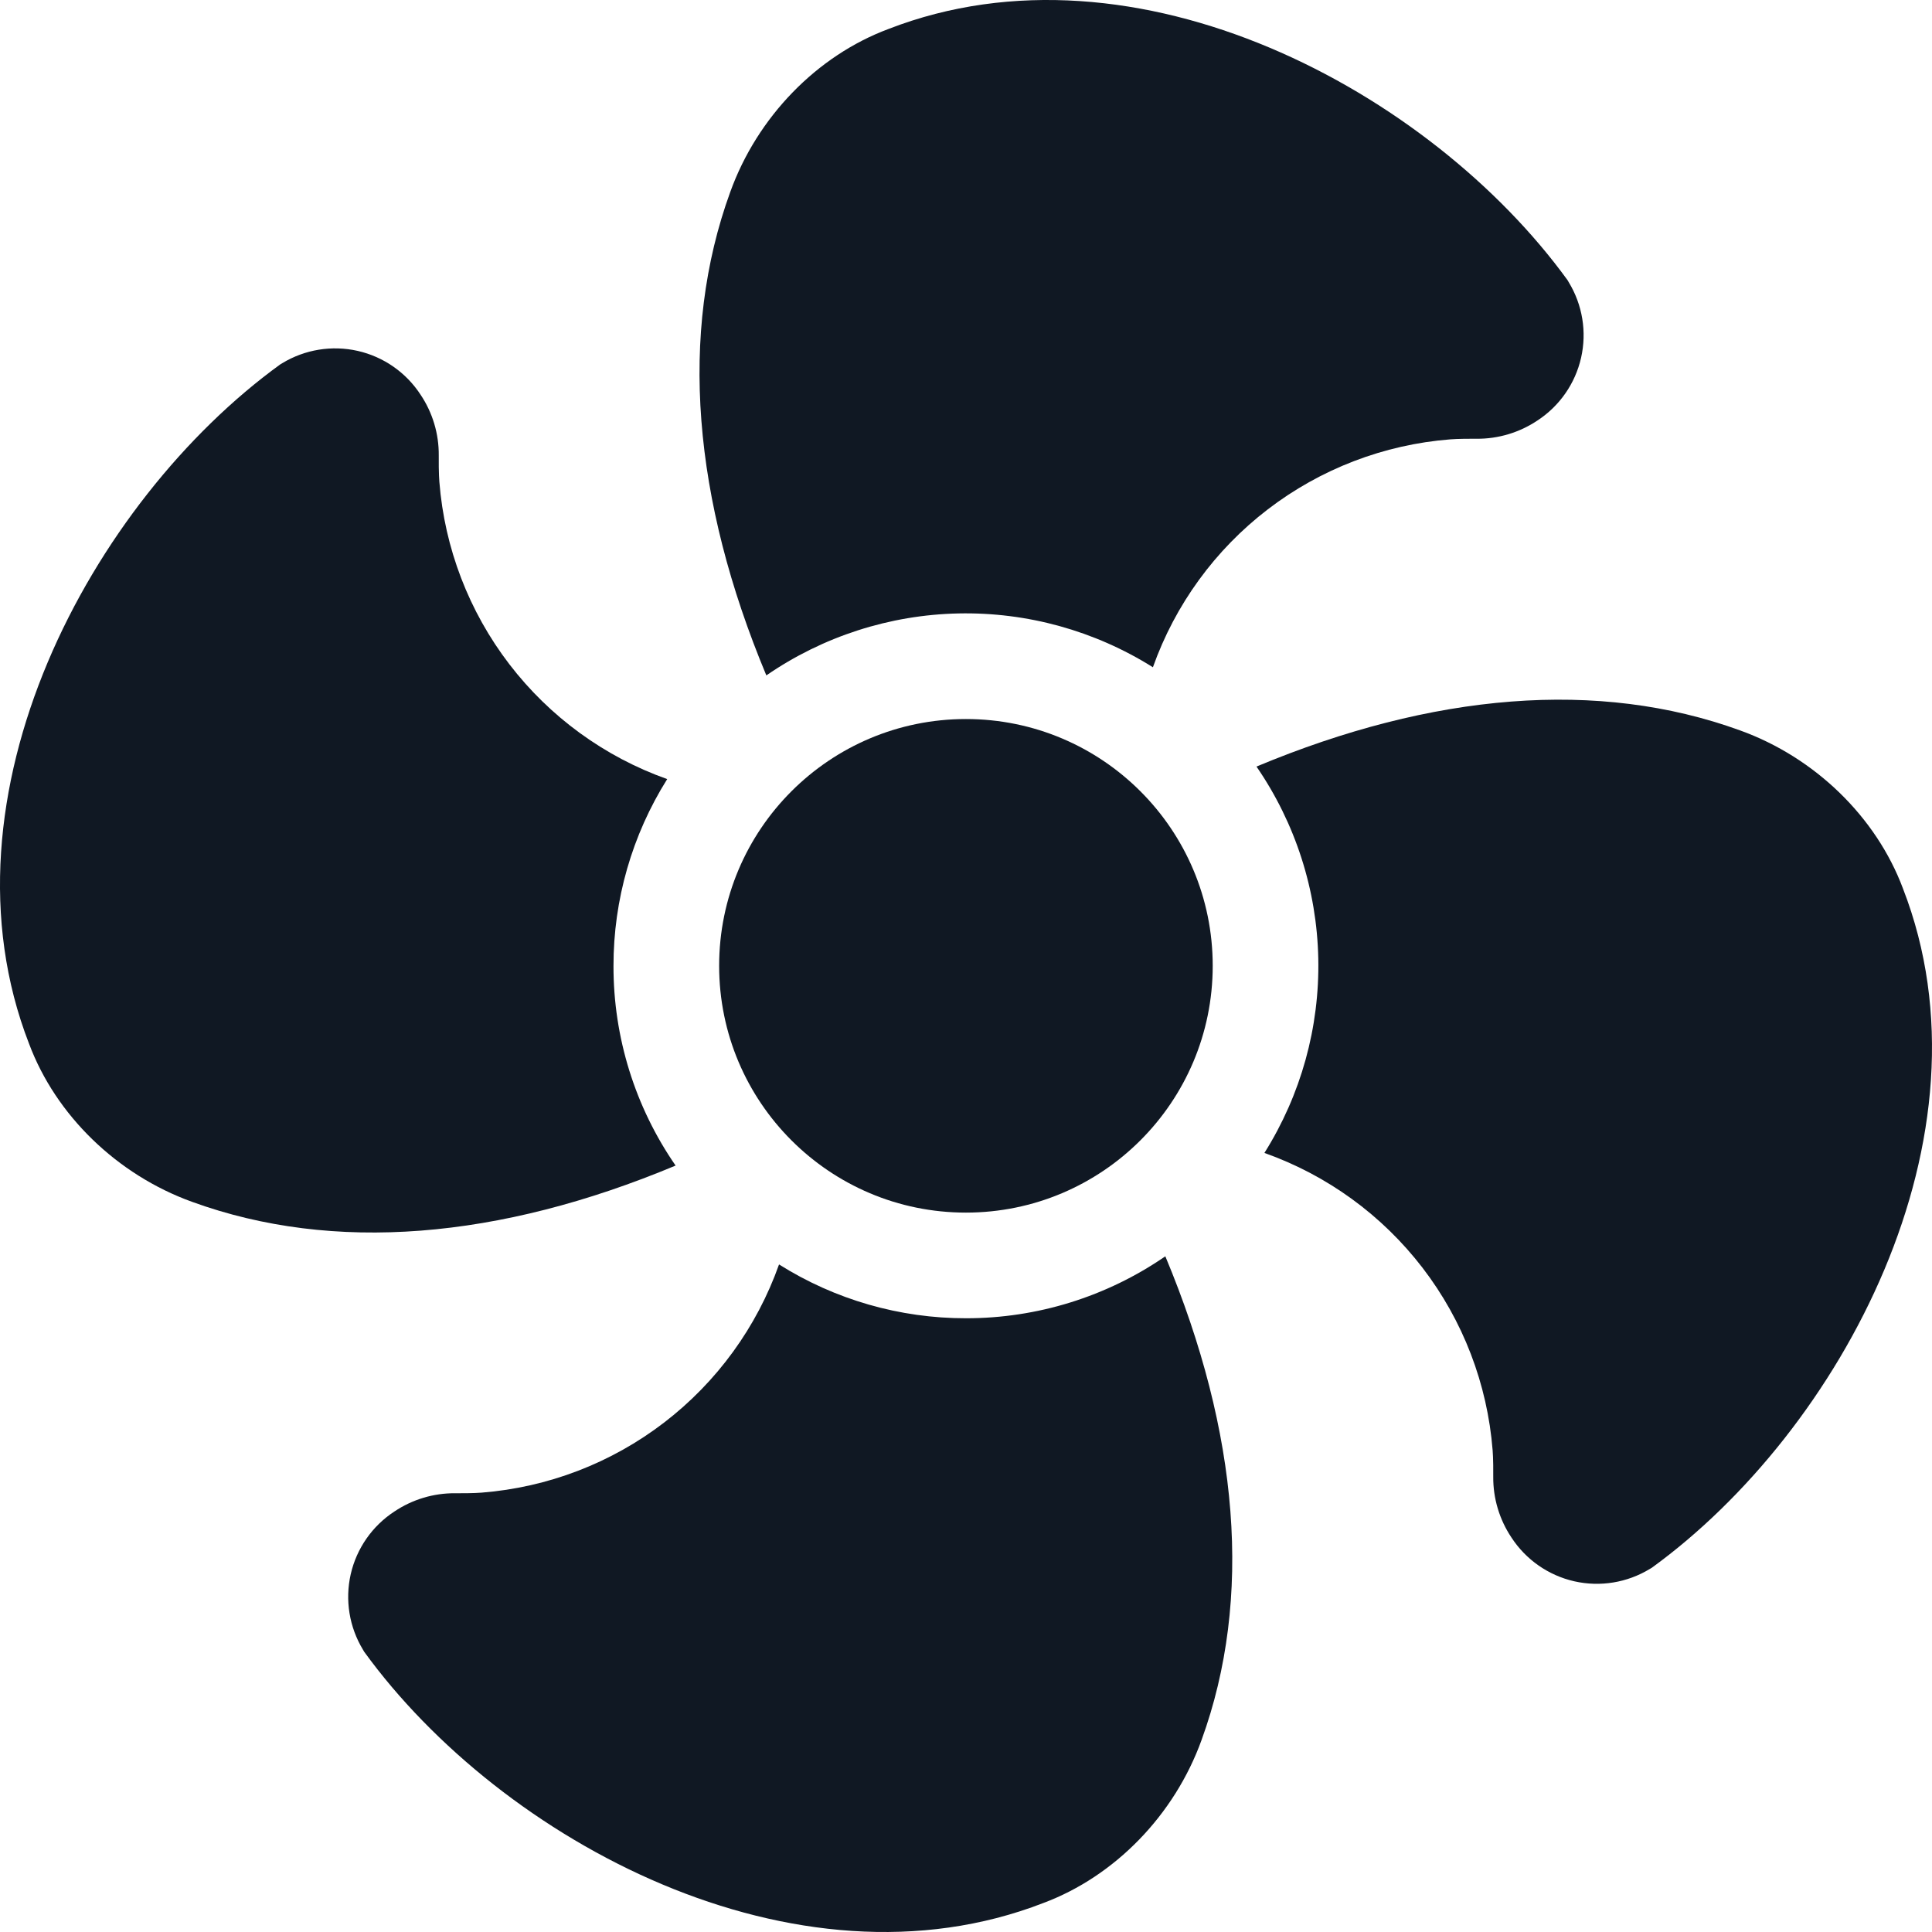
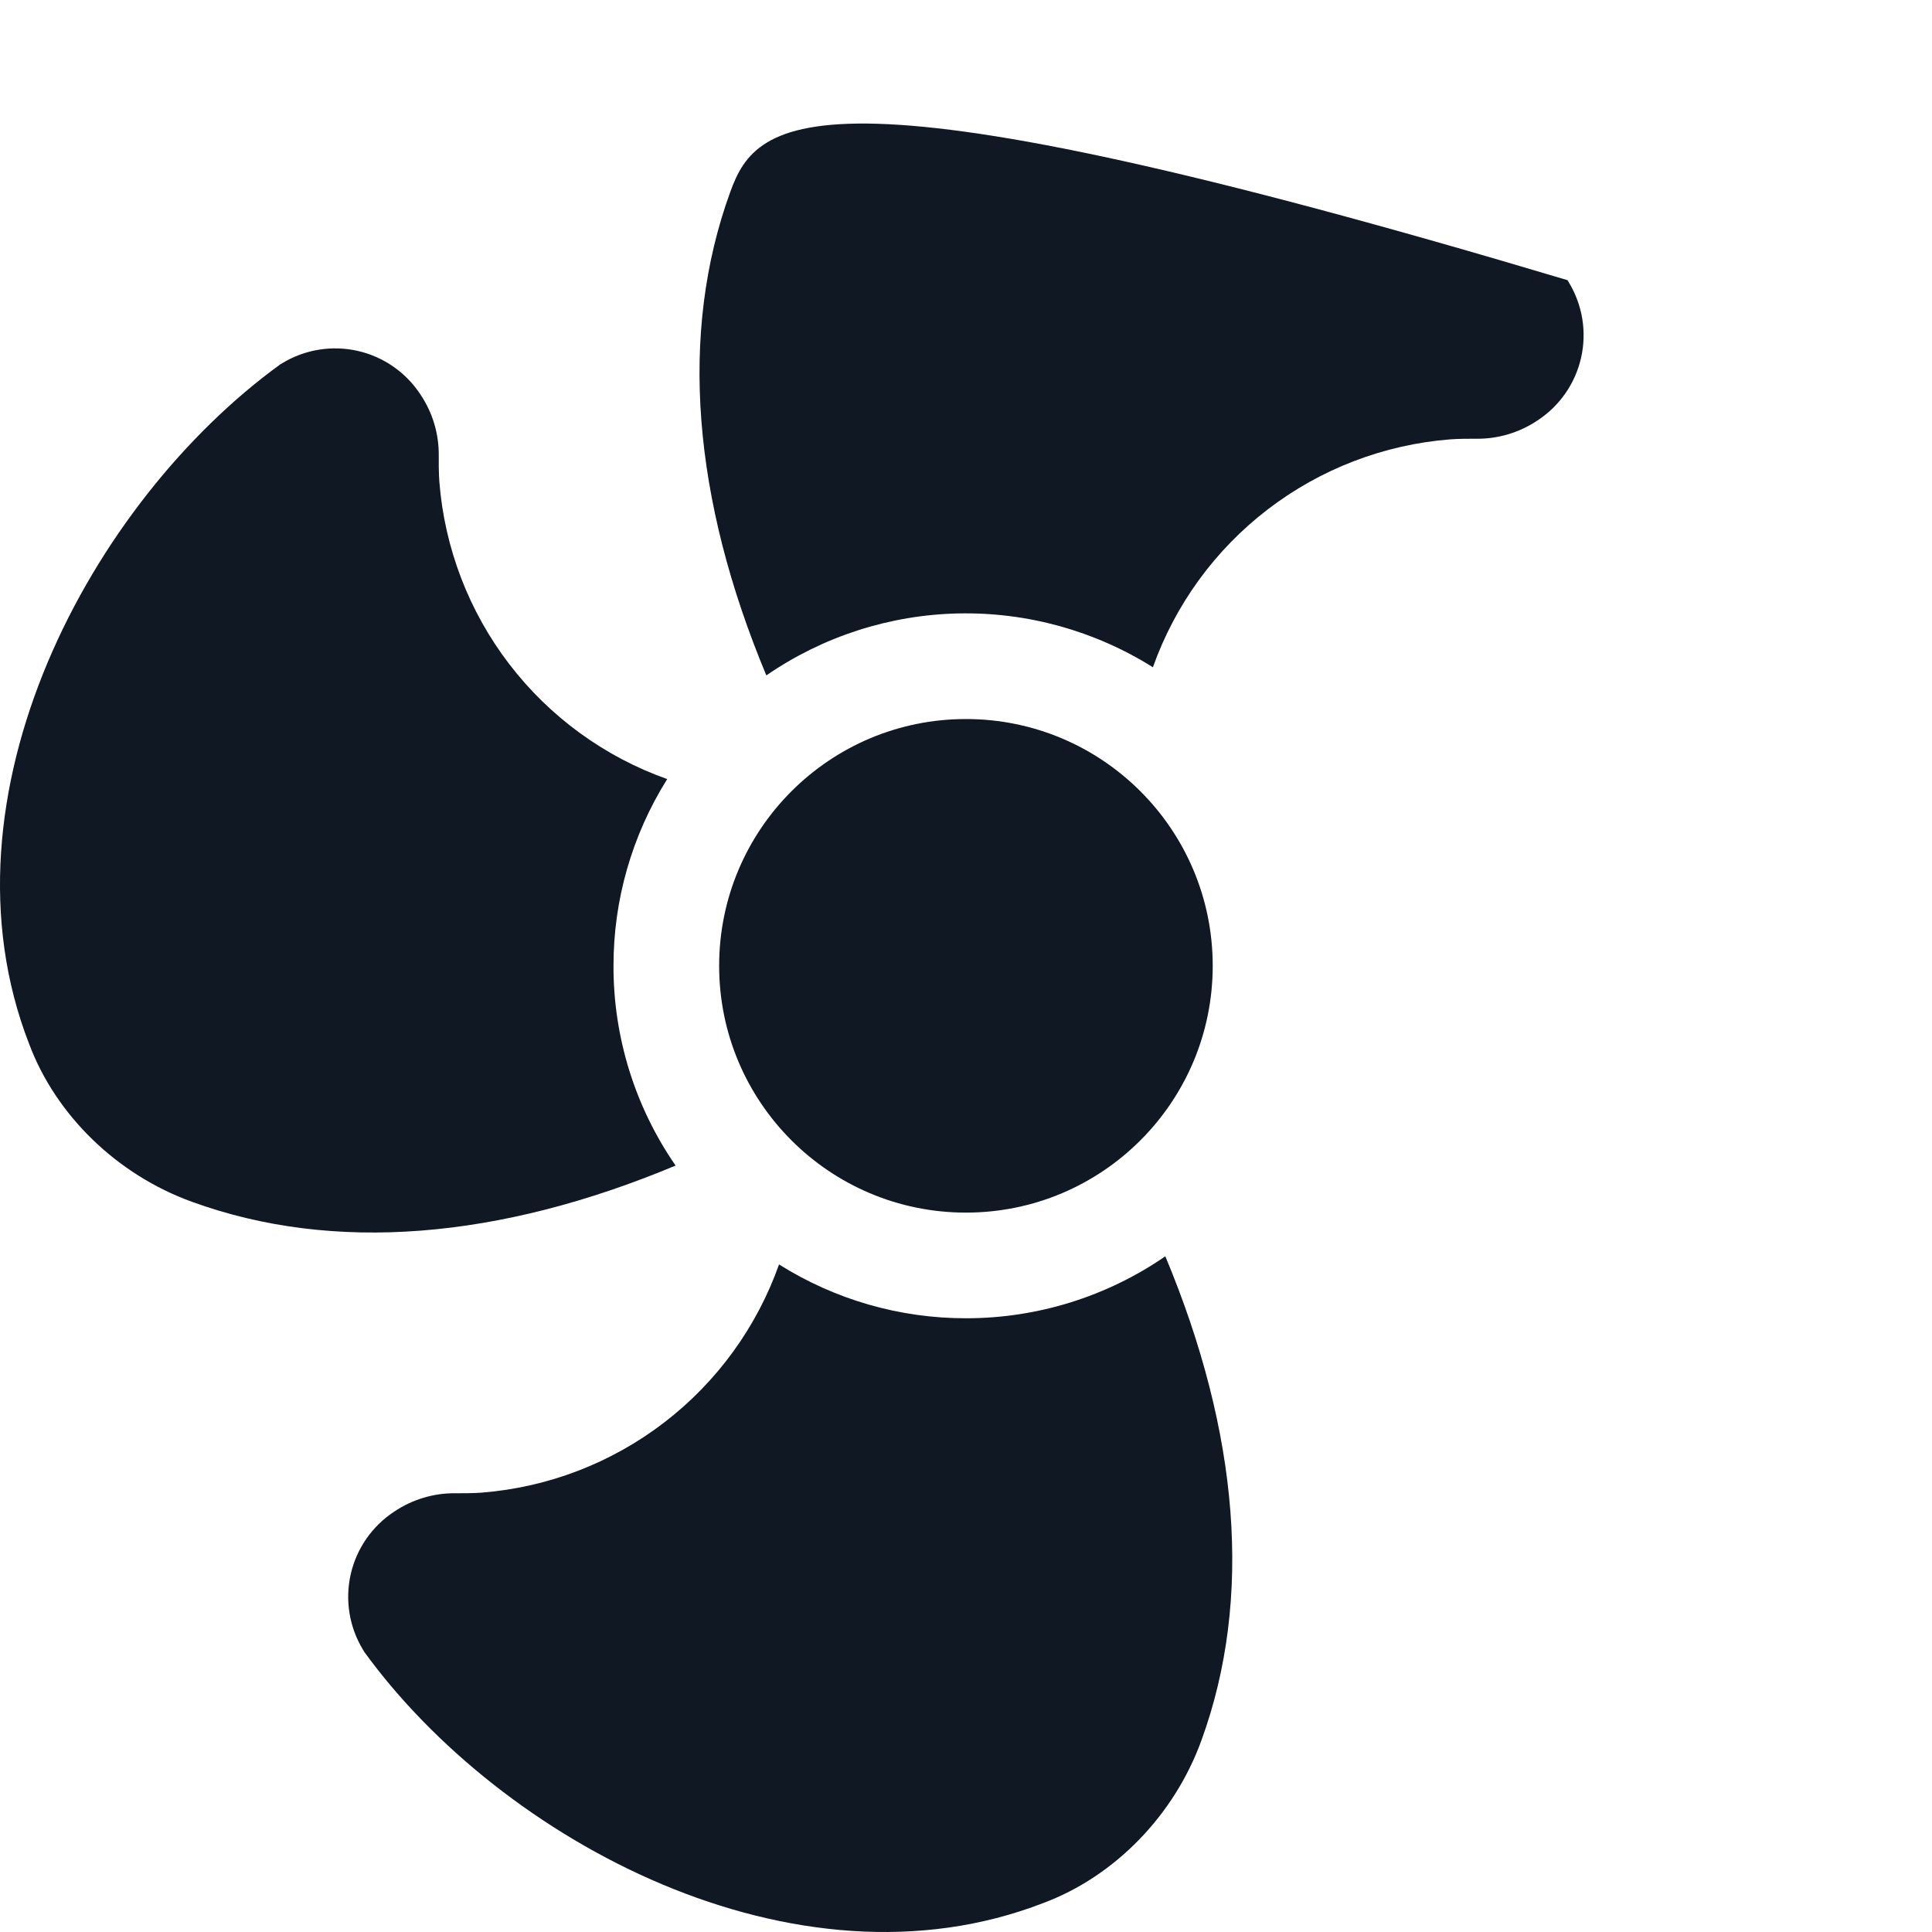
<svg xmlns="http://www.w3.org/2000/svg" width="70" height="70" viewBox="0 0 70 70" fill="none">
  <path d="M34.997 43.935C39.936 43.935 43.939 39.931 43.939 34.993C43.939 30.055 39.936 26.052 34.997 26.052C30.059 26.052 26.056 30.055 26.056 34.993C26.056 39.931 30.059 43.935 34.997 43.935Z" fill="#101823" />
-   <path d="M68.948 32.193C67.981 29.605 65.763 27.443 63.043 26.463C57.917 24.6 51.914 25.104 45.525 27.774C46.935 29.825 47.713 32.243 47.764 34.731C47.815 37.218 47.136 39.667 45.812 41.773C48.084 42.578 50.074 44.024 51.542 45.936C53.01 47.848 53.891 50.145 54.081 52.548C54.081 52.548 54.109 52.85 54.103 53.505C54.096 54.289 54.327 55.056 54.763 55.708C55.287 56.512 56.103 57.08 57.038 57.293C57.974 57.505 58.956 57.345 59.775 56.846L59.848 56.803C66.696 51.832 72.437 41.173 68.948 32.193Z" fill="#101823" />
  <path d="M22.228 35C22.225 32.604 22.9 30.257 24.174 28.228C21.905 27.422 19.919 25.976 18.454 24.065C16.989 22.154 16.108 19.859 15.919 17.459C15.919 17.459 15.891 17.157 15.897 16.502C15.904 15.718 15.674 14.95 15.237 14.299C14.713 13.495 13.897 12.927 12.962 12.714C12.026 12.502 11.044 12.662 10.225 13.16L10.152 13.204C3.304 18.171 -2.437 28.83 1.052 37.814C2.019 40.402 4.237 42.562 6.957 43.544C12.083 45.408 18.088 44.903 24.478 42.231C23.009 40.106 22.224 37.583 22.228 35Z" fill="#101823" />
-   <path d="M56.838 10.225L56.796 10.152C51.828 3.304 41.17 -2.437 32.186 1.052C29.598 2.019 27.438 4.237 26.458 6.957C24.593 12.082 25.099 18.084 27.766 24.471C29.817 23.059 32.236 22.279 34.725 22.226C37.214 22.174 39.664 22.852 41.772 24.176C42.578 21.907 44.024 19.919 45.936 18.454C47.847 16.989 50.142 16.108 52.543 15.919C52.543 15.919 52.845 15.891 53.5 15.897C54.283 15.903 55.051 15.673 55.702 15.237C56.506 14.713 57.074 13.897 57.286 12.961C57.498 12.026 57.337 11.044 56.838 10.225Z" fill="#101823" />
+   <path d="M56.838 10.225L56.796 10.152C29.598 2.019 27.438 4.237 26.458 6.957C24.593 12.082 25.099 18.084 27.766 24.471C29.817 23.059 32.236 22.279 34.725 22.226C37.214 22.174 39.664 22.852 41.772 24.176C42.578 21.907 44.024 19.919 45.936 18.454C47.847 16.989 50.142 16.108 52.543 15.919C52.543 15.919 52.845 15.891 53.5 15.897C54.283 15.903 55.051 15.673 55.702 15.237C56.506 14.713 57.074 13.897 57.286 12.961C57.498 12.026 57.337 11.044 56.838 10.225Z" fill="#101823" />
  <path d="M35 47.763C32.603 47.766 30.254 47.09 28.226 45.813C27.421 48.085 25.974 50.075 24.062 51.542C22.15 53.01 19.854 53.891 17.451 54.081C17.451 54.081 17.148 54.109 16.494 54.103C15.71 54.096 14.943 54.327 14.292 54.763C13.488 55.287 12.92 56.103 12.707 57.038C12.495 57.974 12.655 58.956 13.153 59.775L13.196 59.848C18.164 66.696 28.822 72.437 37.806 68.948C40.394 67.981 42.554 65.763 43.535 63.043C45.399 57.916 44.893 51.91 42.222 45.518C40.098 46.982 37.579 47.765 35 47.763Z" fill="#101823" />
</svg>